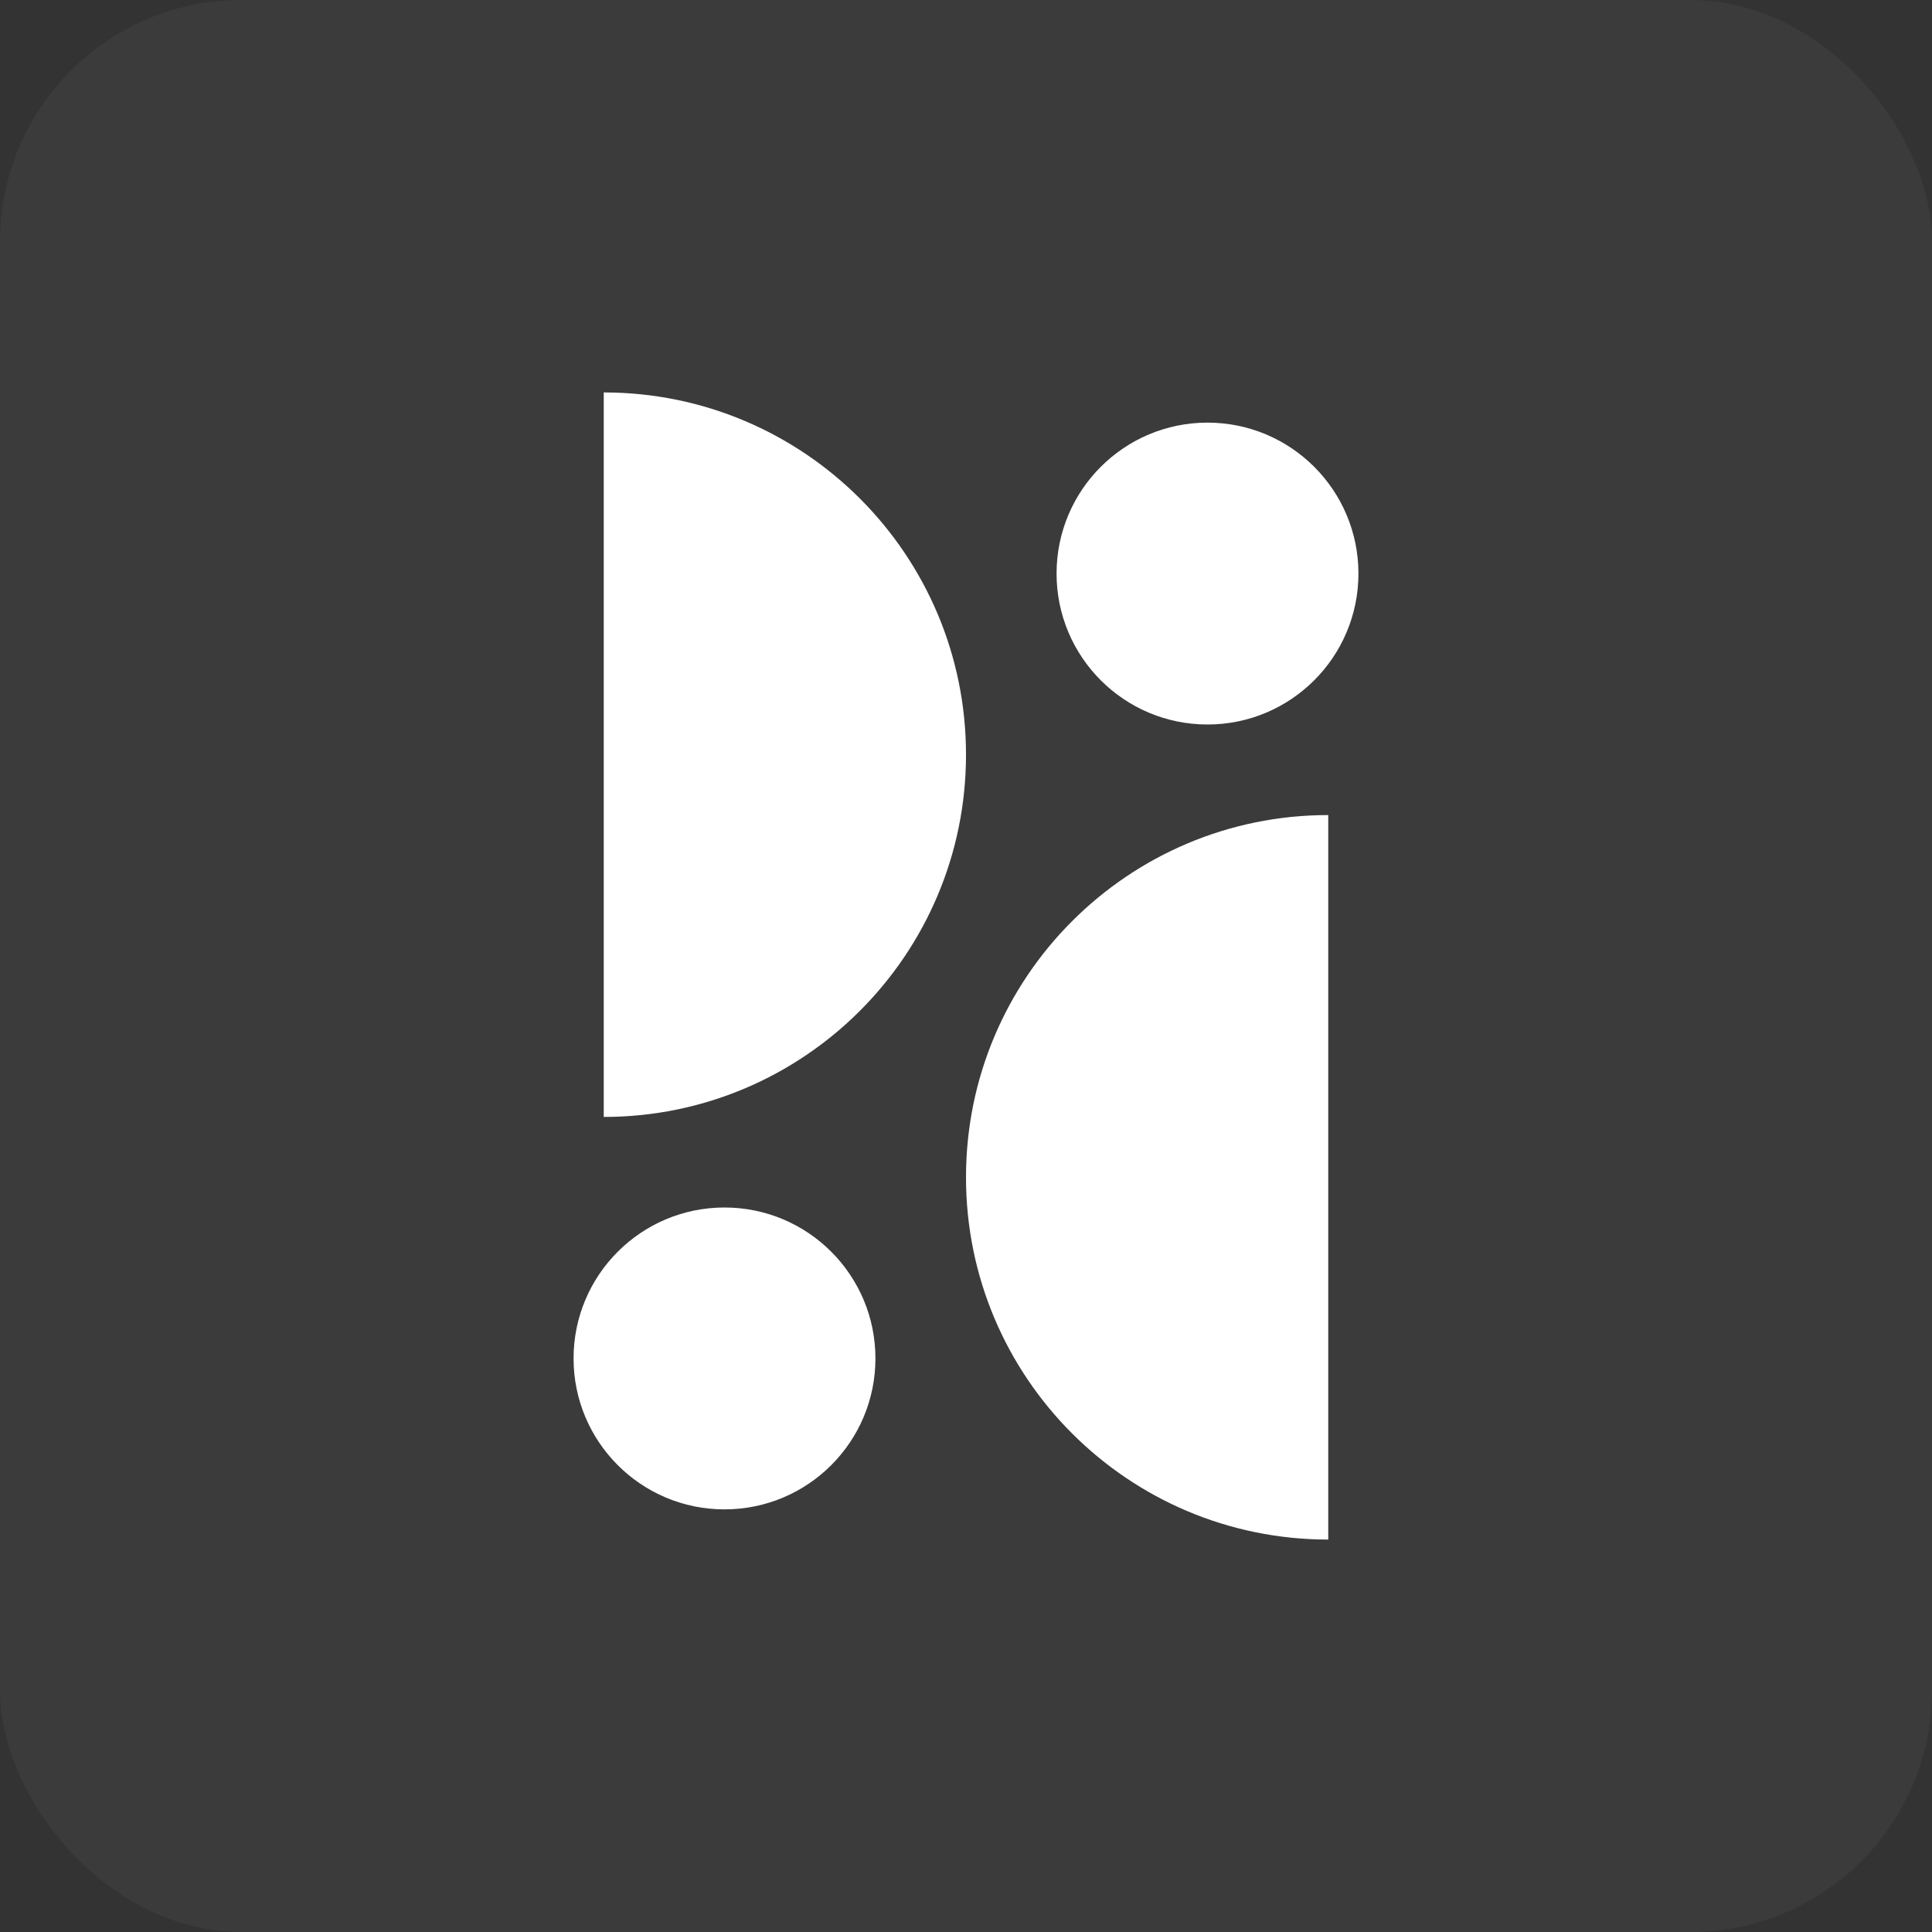
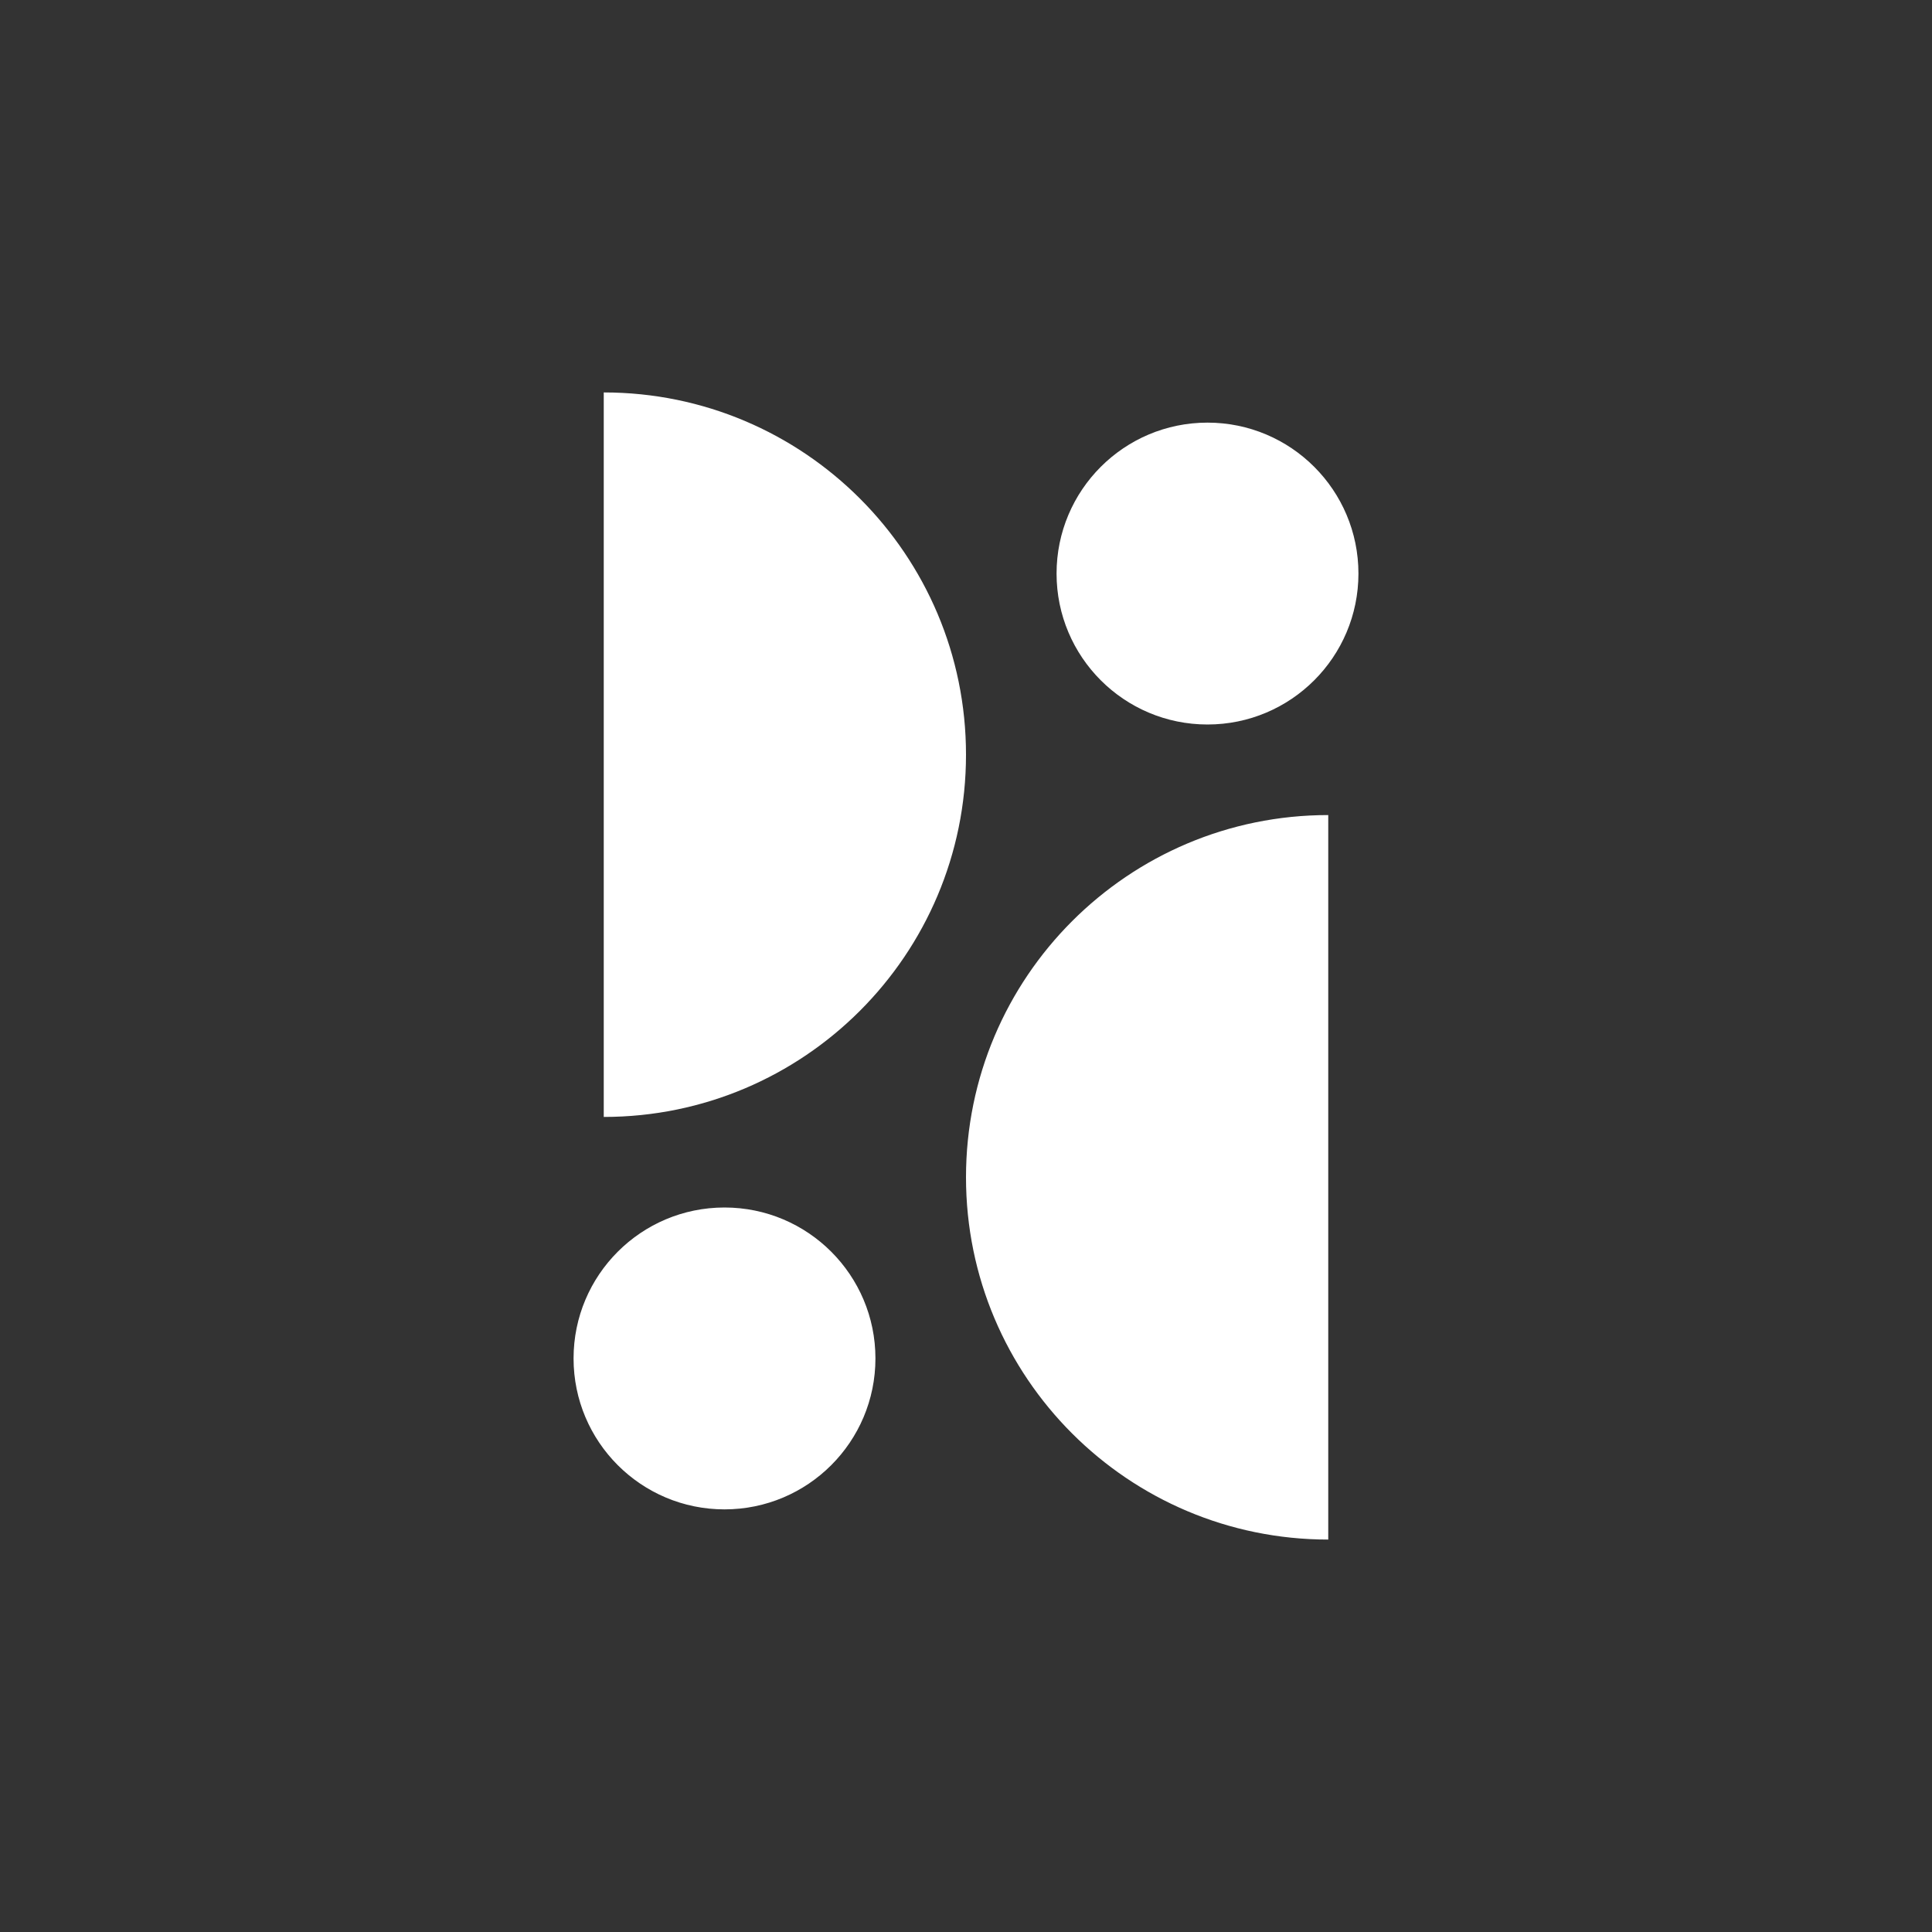
<svg xmlns="http://www.w3.org/2000/svg" width="192" height="192" fill="#fff">
  <rect width="100%" height="100%" fill="#333333" stroke="none" />
-   <rect width="192" height="192" rx="24" fill-opacity=".04" />
  <path d="M60 111c19.882 0 36-16.118 36-36S79.882 39 60 39v72zm72-30c-19.882 0-36 16.118-36 36s16.118 36 36 36V81zm3-24c0 8.284-6.716 15-15 15s-15-6.716-15-15 6.716-15 15-15 15 6.716 15 15zm-48 78c0 8.284-6.716 15-15 15s-15-6.716-15-15 6.716-15 15-15 15 6.716 15 15z" />
</svg>